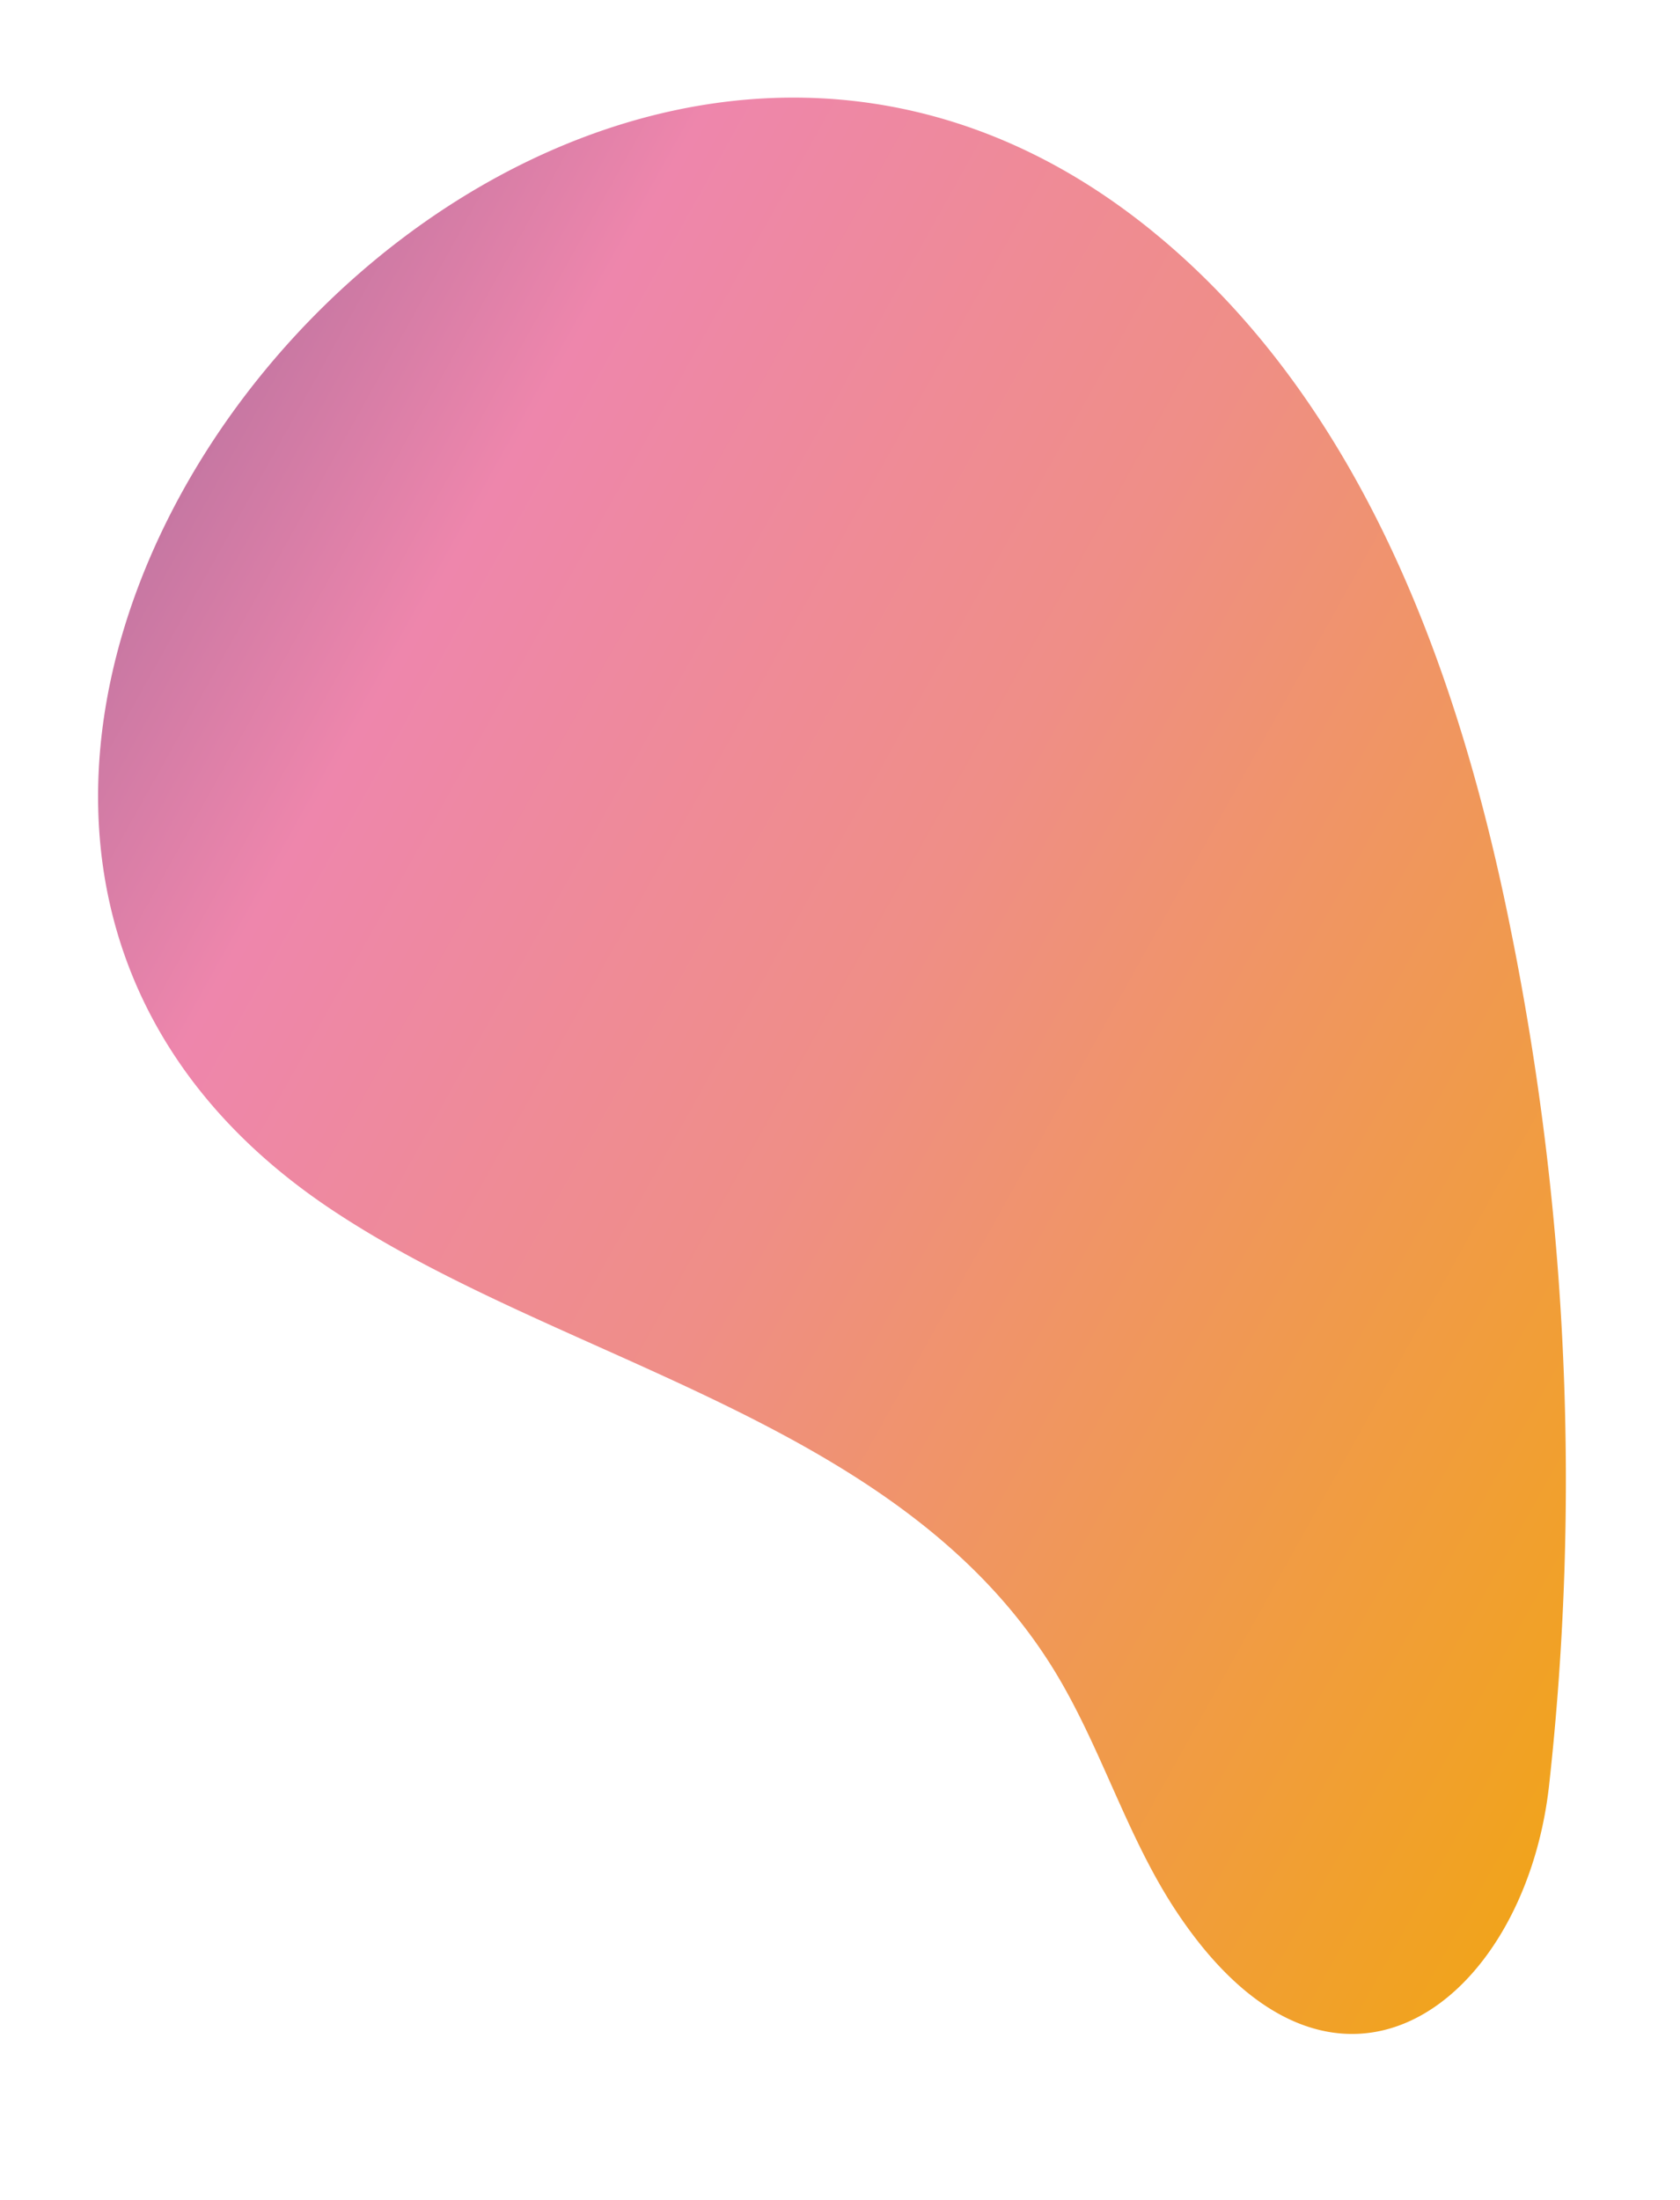
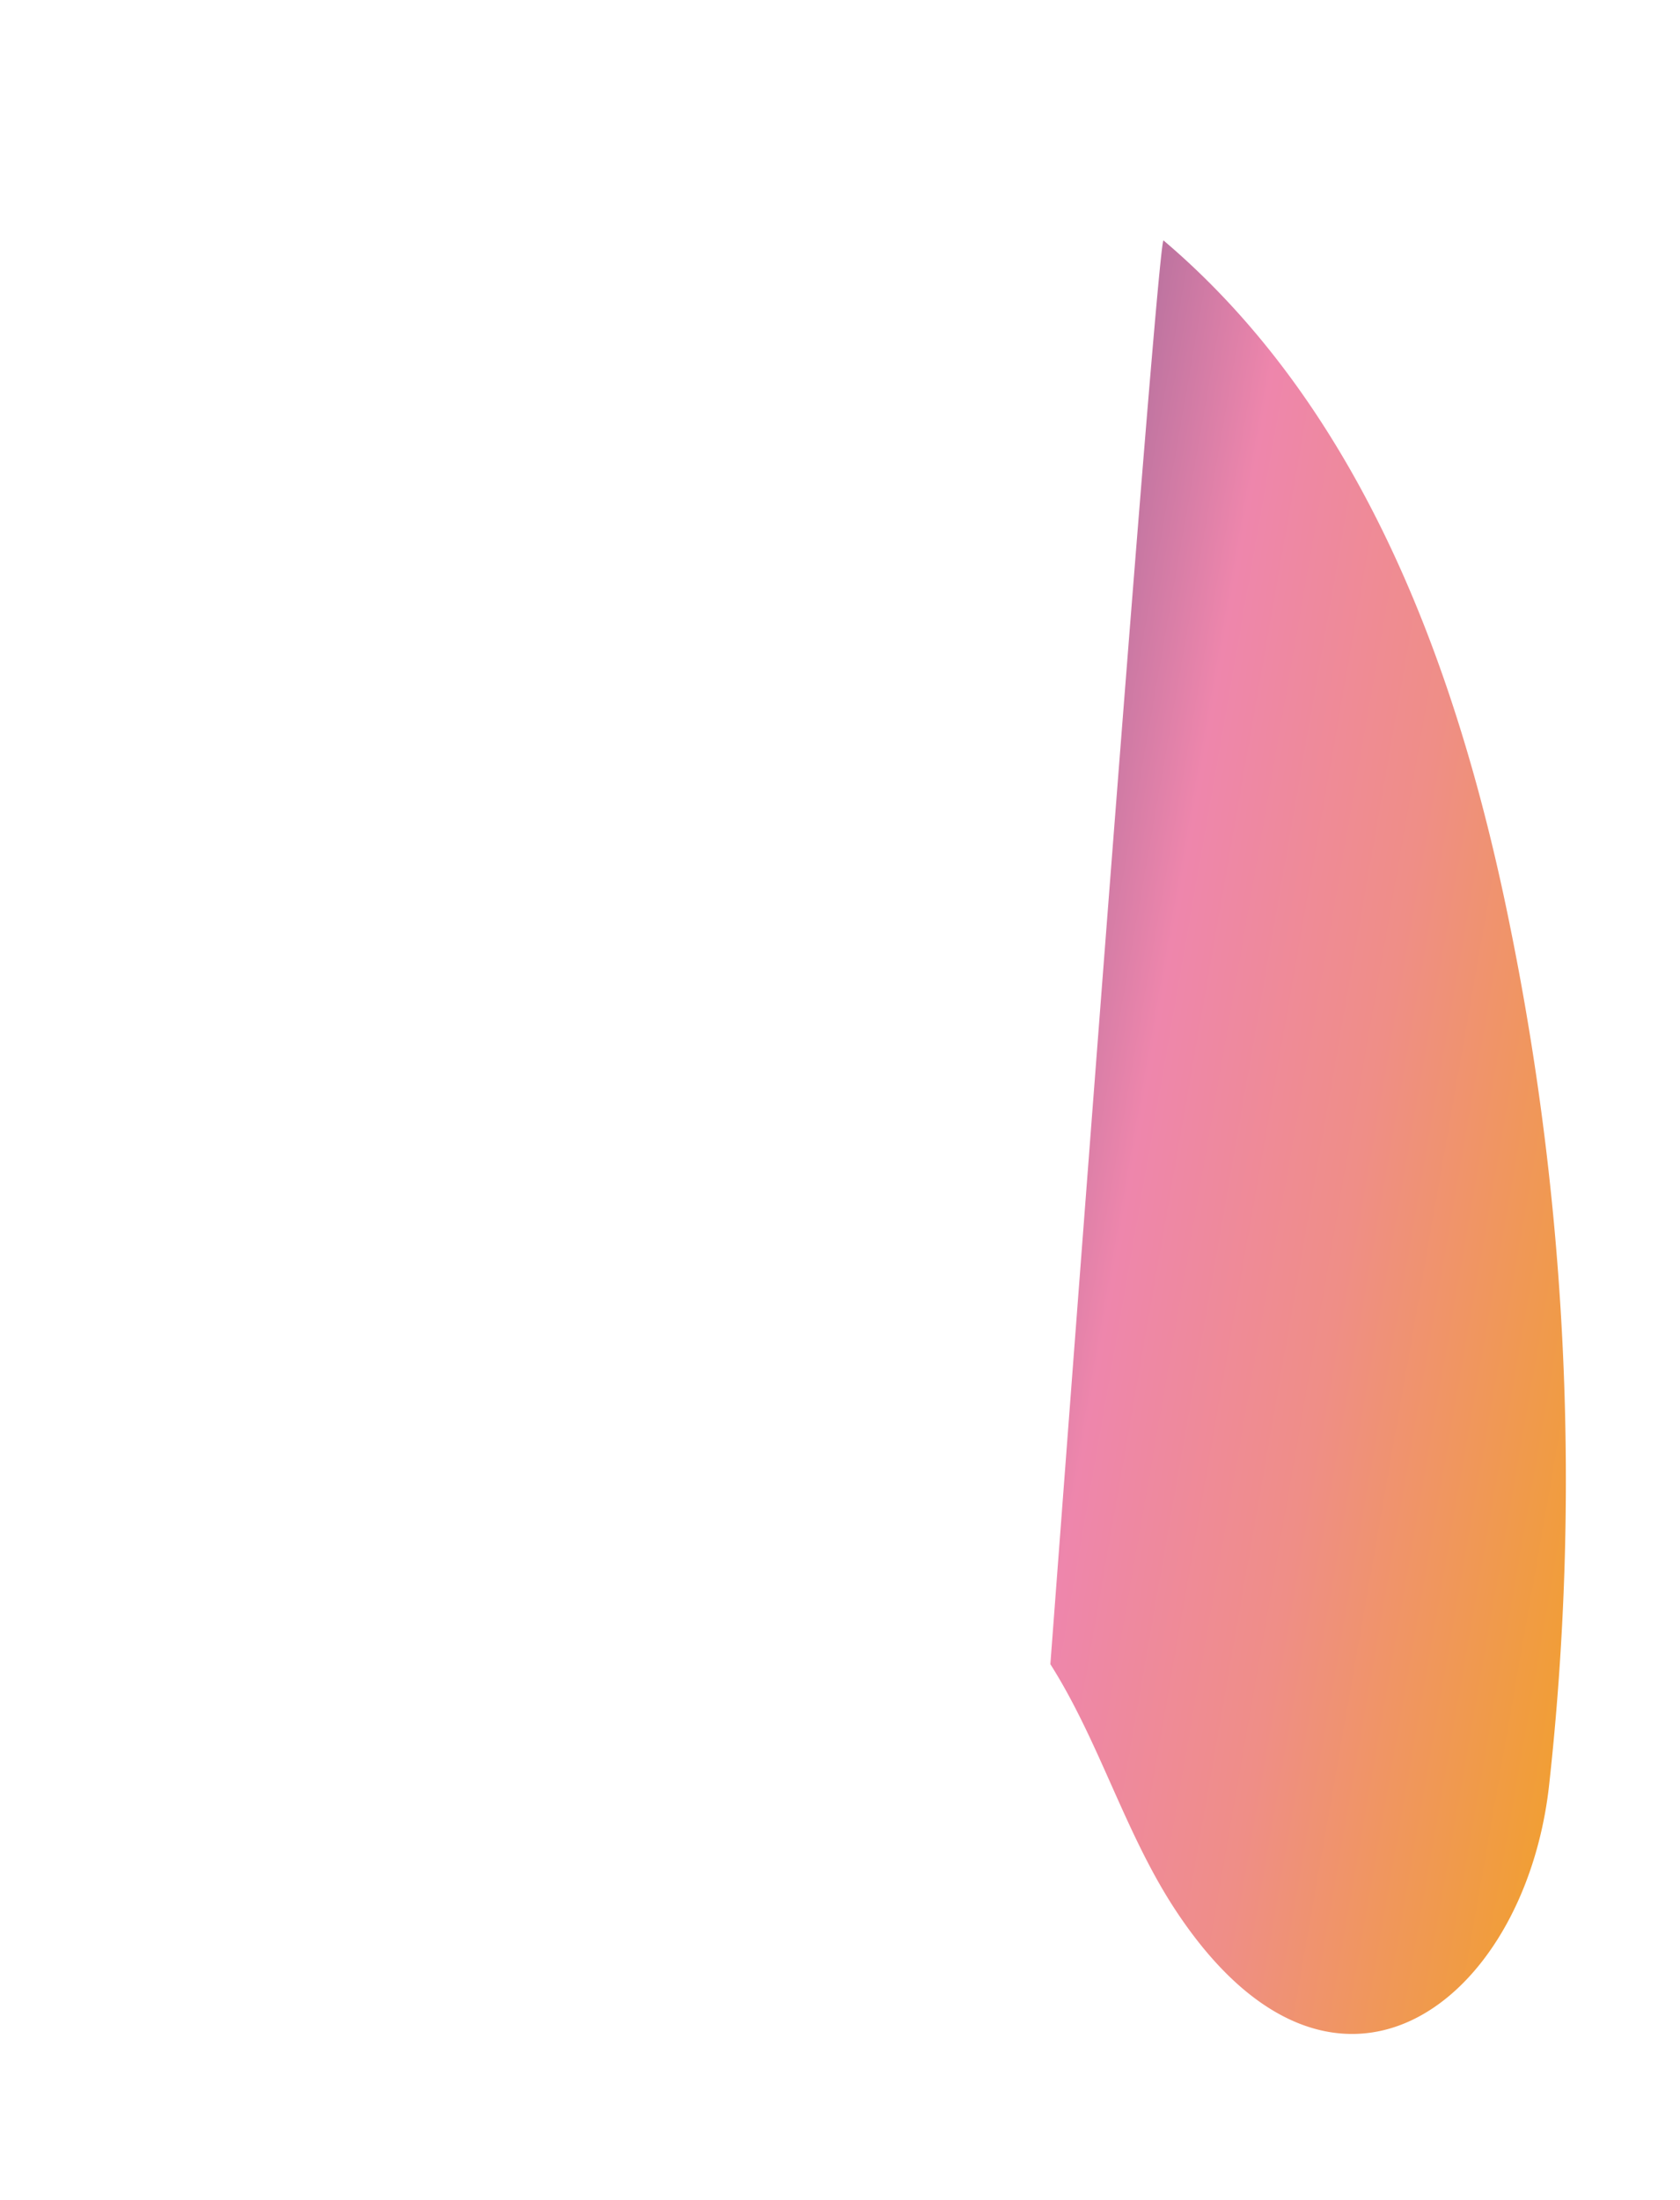
<svg xmlns="http://www.w3.org/2000/svg" width="90.496" height="118.48" viewBox="0 0 90.496 118.48">
  <defs>
    <linearGradient id="linear-gradient" y1="-0.134" x2="1" y2="1" gradientUnits="objectBoundingBox">
      <stop offset="0" stop-color="#283b7b" />
      <stop offset="0.424" stop-color="#ee86ac" />
      <stop offset="0.606" stop-color="#ef8e87" />
      <stop offset="1" stop-color="#f2a900" />
    </linearGradient>
  </defs>
  <g id="Artwork_10" data-name="Artwork 10" transform="translate(0 11.653) rotate(-9)" style="isolation: isolate">
-     <path id="Path_76364" data-name="Path 76364" d="M61.7,11.084C70.919,21.8,73.806,36.591,74.37,50.719A149.562,149.562,0,0,1,69.18,96.576c-3.172,11.4-14.537,17.49-20.907,3.421-2.046-4.518-2.618-9.585-4.587-14.137C37.456,71.459,20.27,65.731,9.328,55.675-21.8,27.074,32.573-21.475,61.2,10.515Q61.451,10.8,61.7,11.084Z" transform="translate(0 0)" fill="url(#linear-gradient)" />
+     <path id="Path_76364" data-name="Path 76364" d="M61.7,11.084C70.919,21.8,73.806,36.591,74.37,50.719A149.562,149.562,0,0,1,69.18,96.576c-3.172,11.4-14.537,17.49-20.907,3.421-2.046-4.518-2.618-9.585-4.587-14.137Q61.451,10.8,61.7,11.084Z" transform="translate(0 0)" fill="url(#linear-gradient)" />
  </g>
</svg>